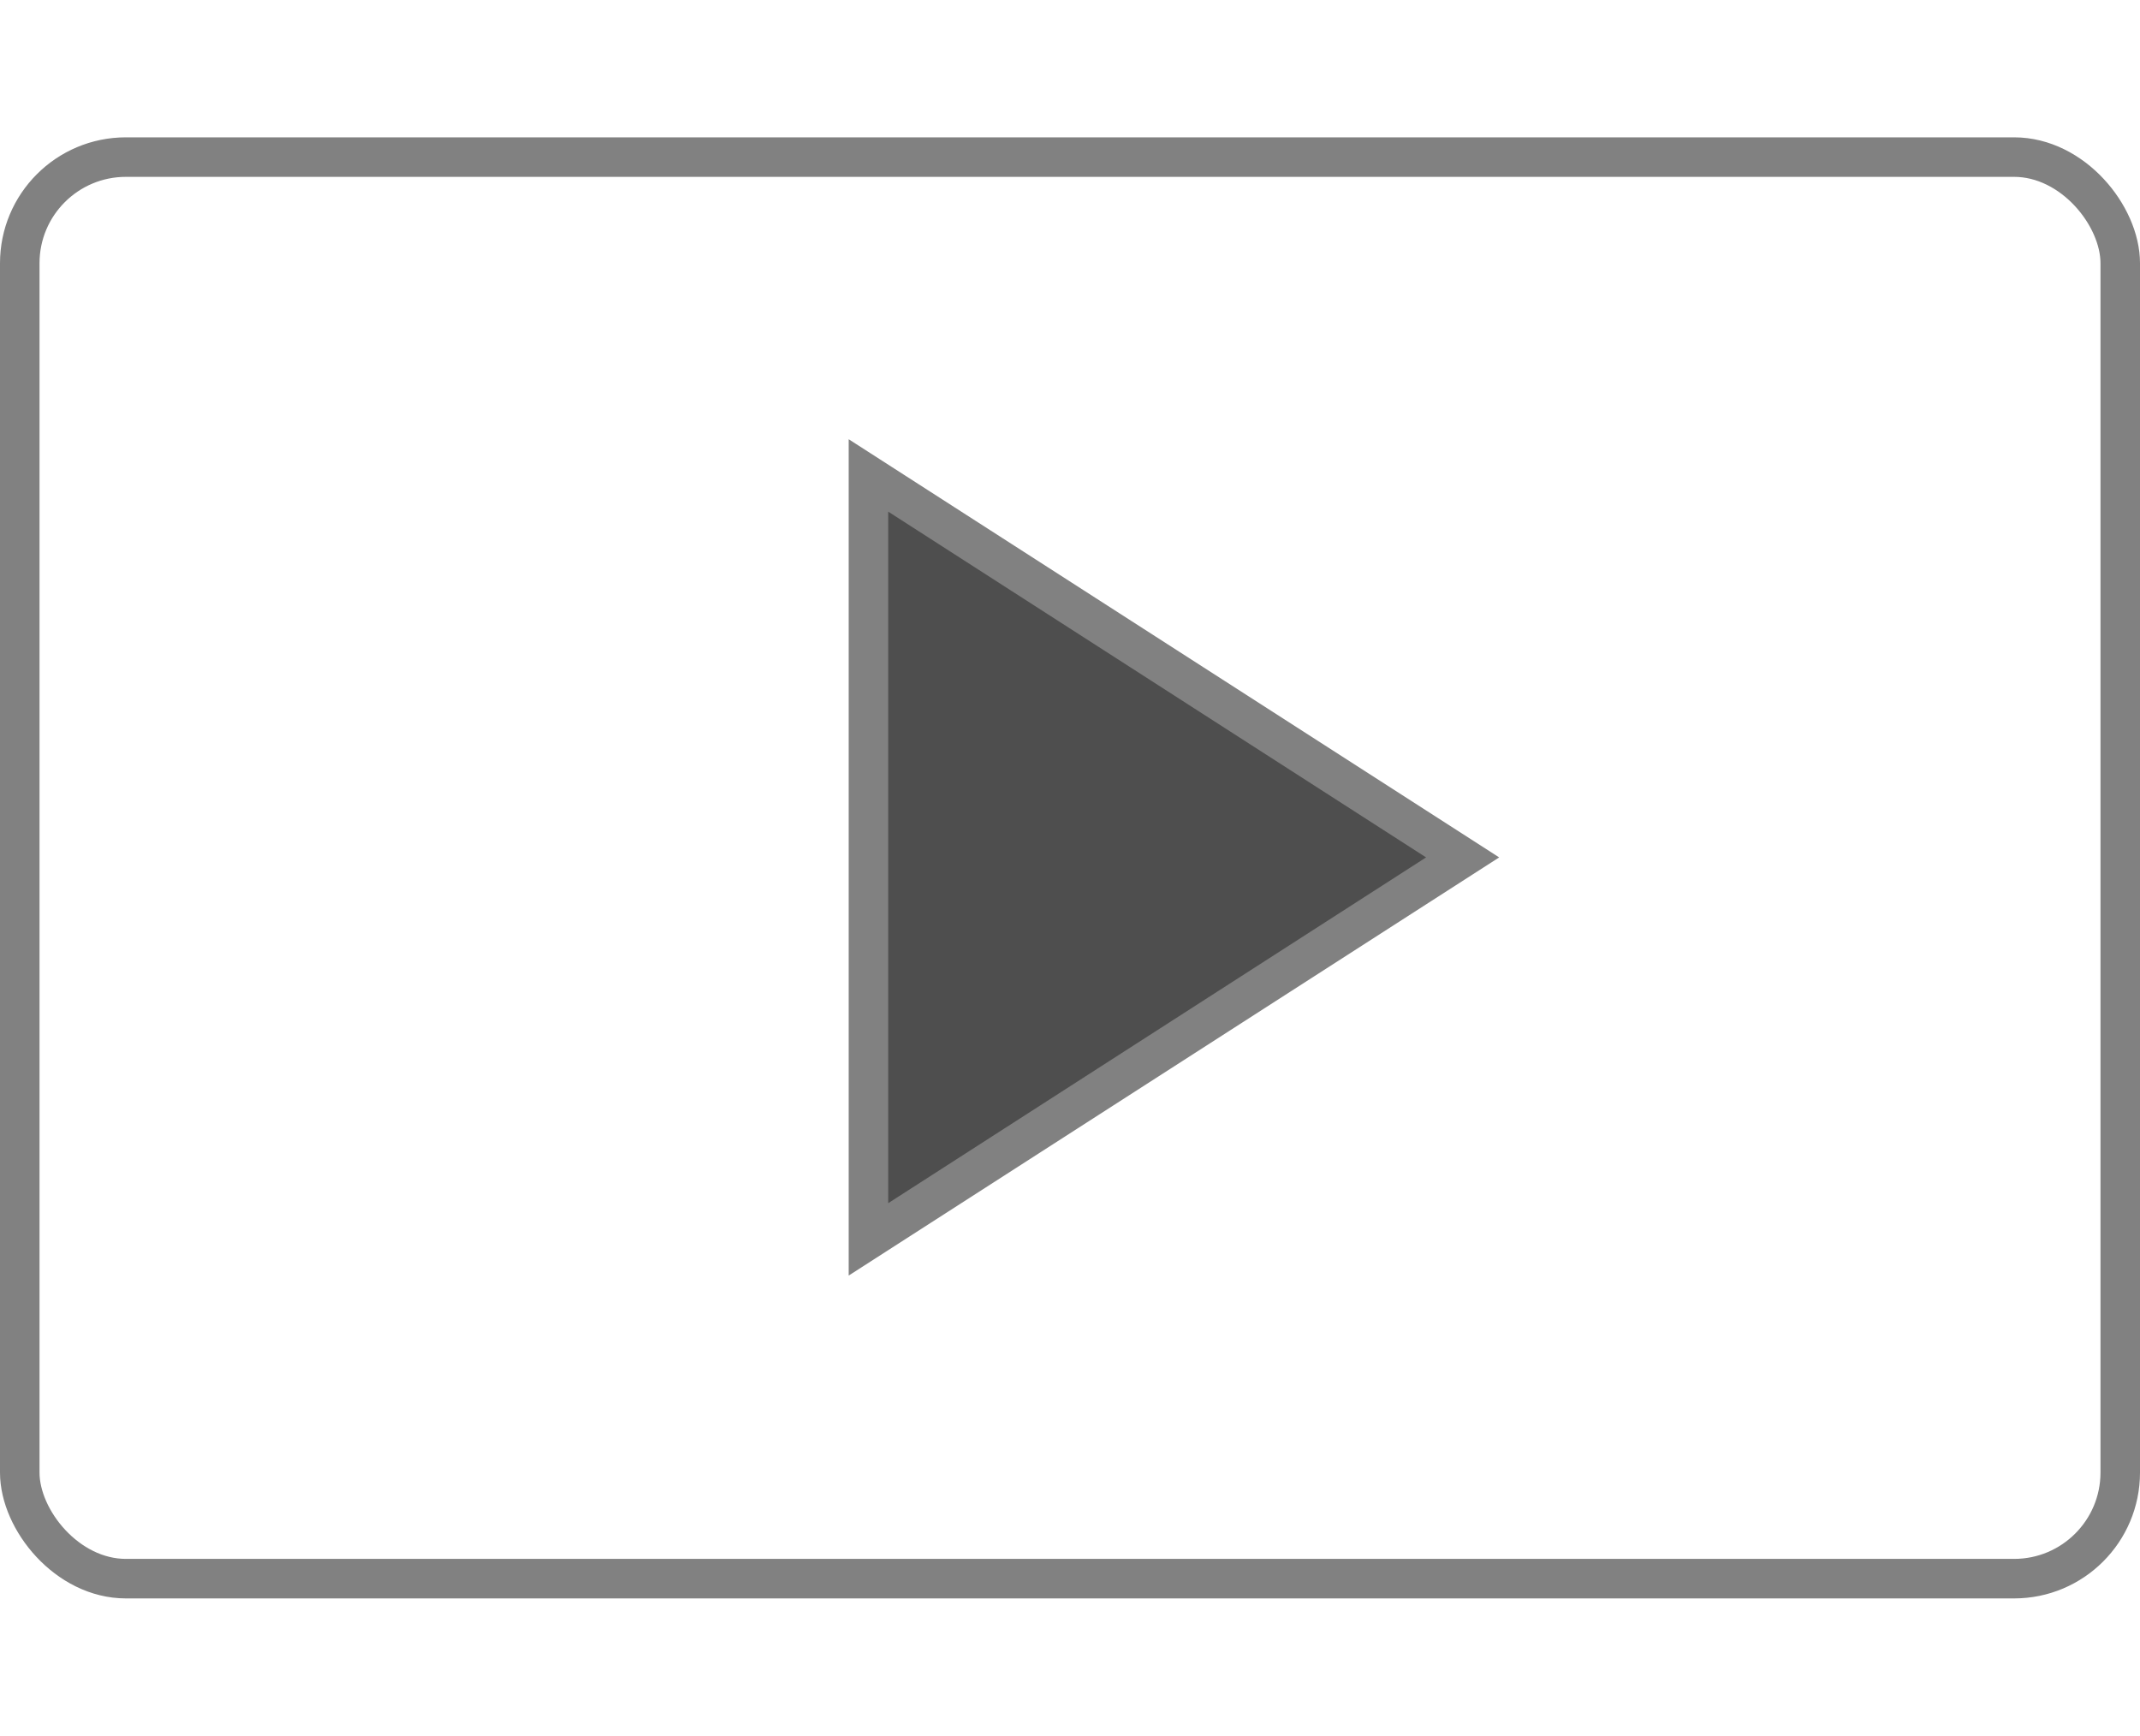
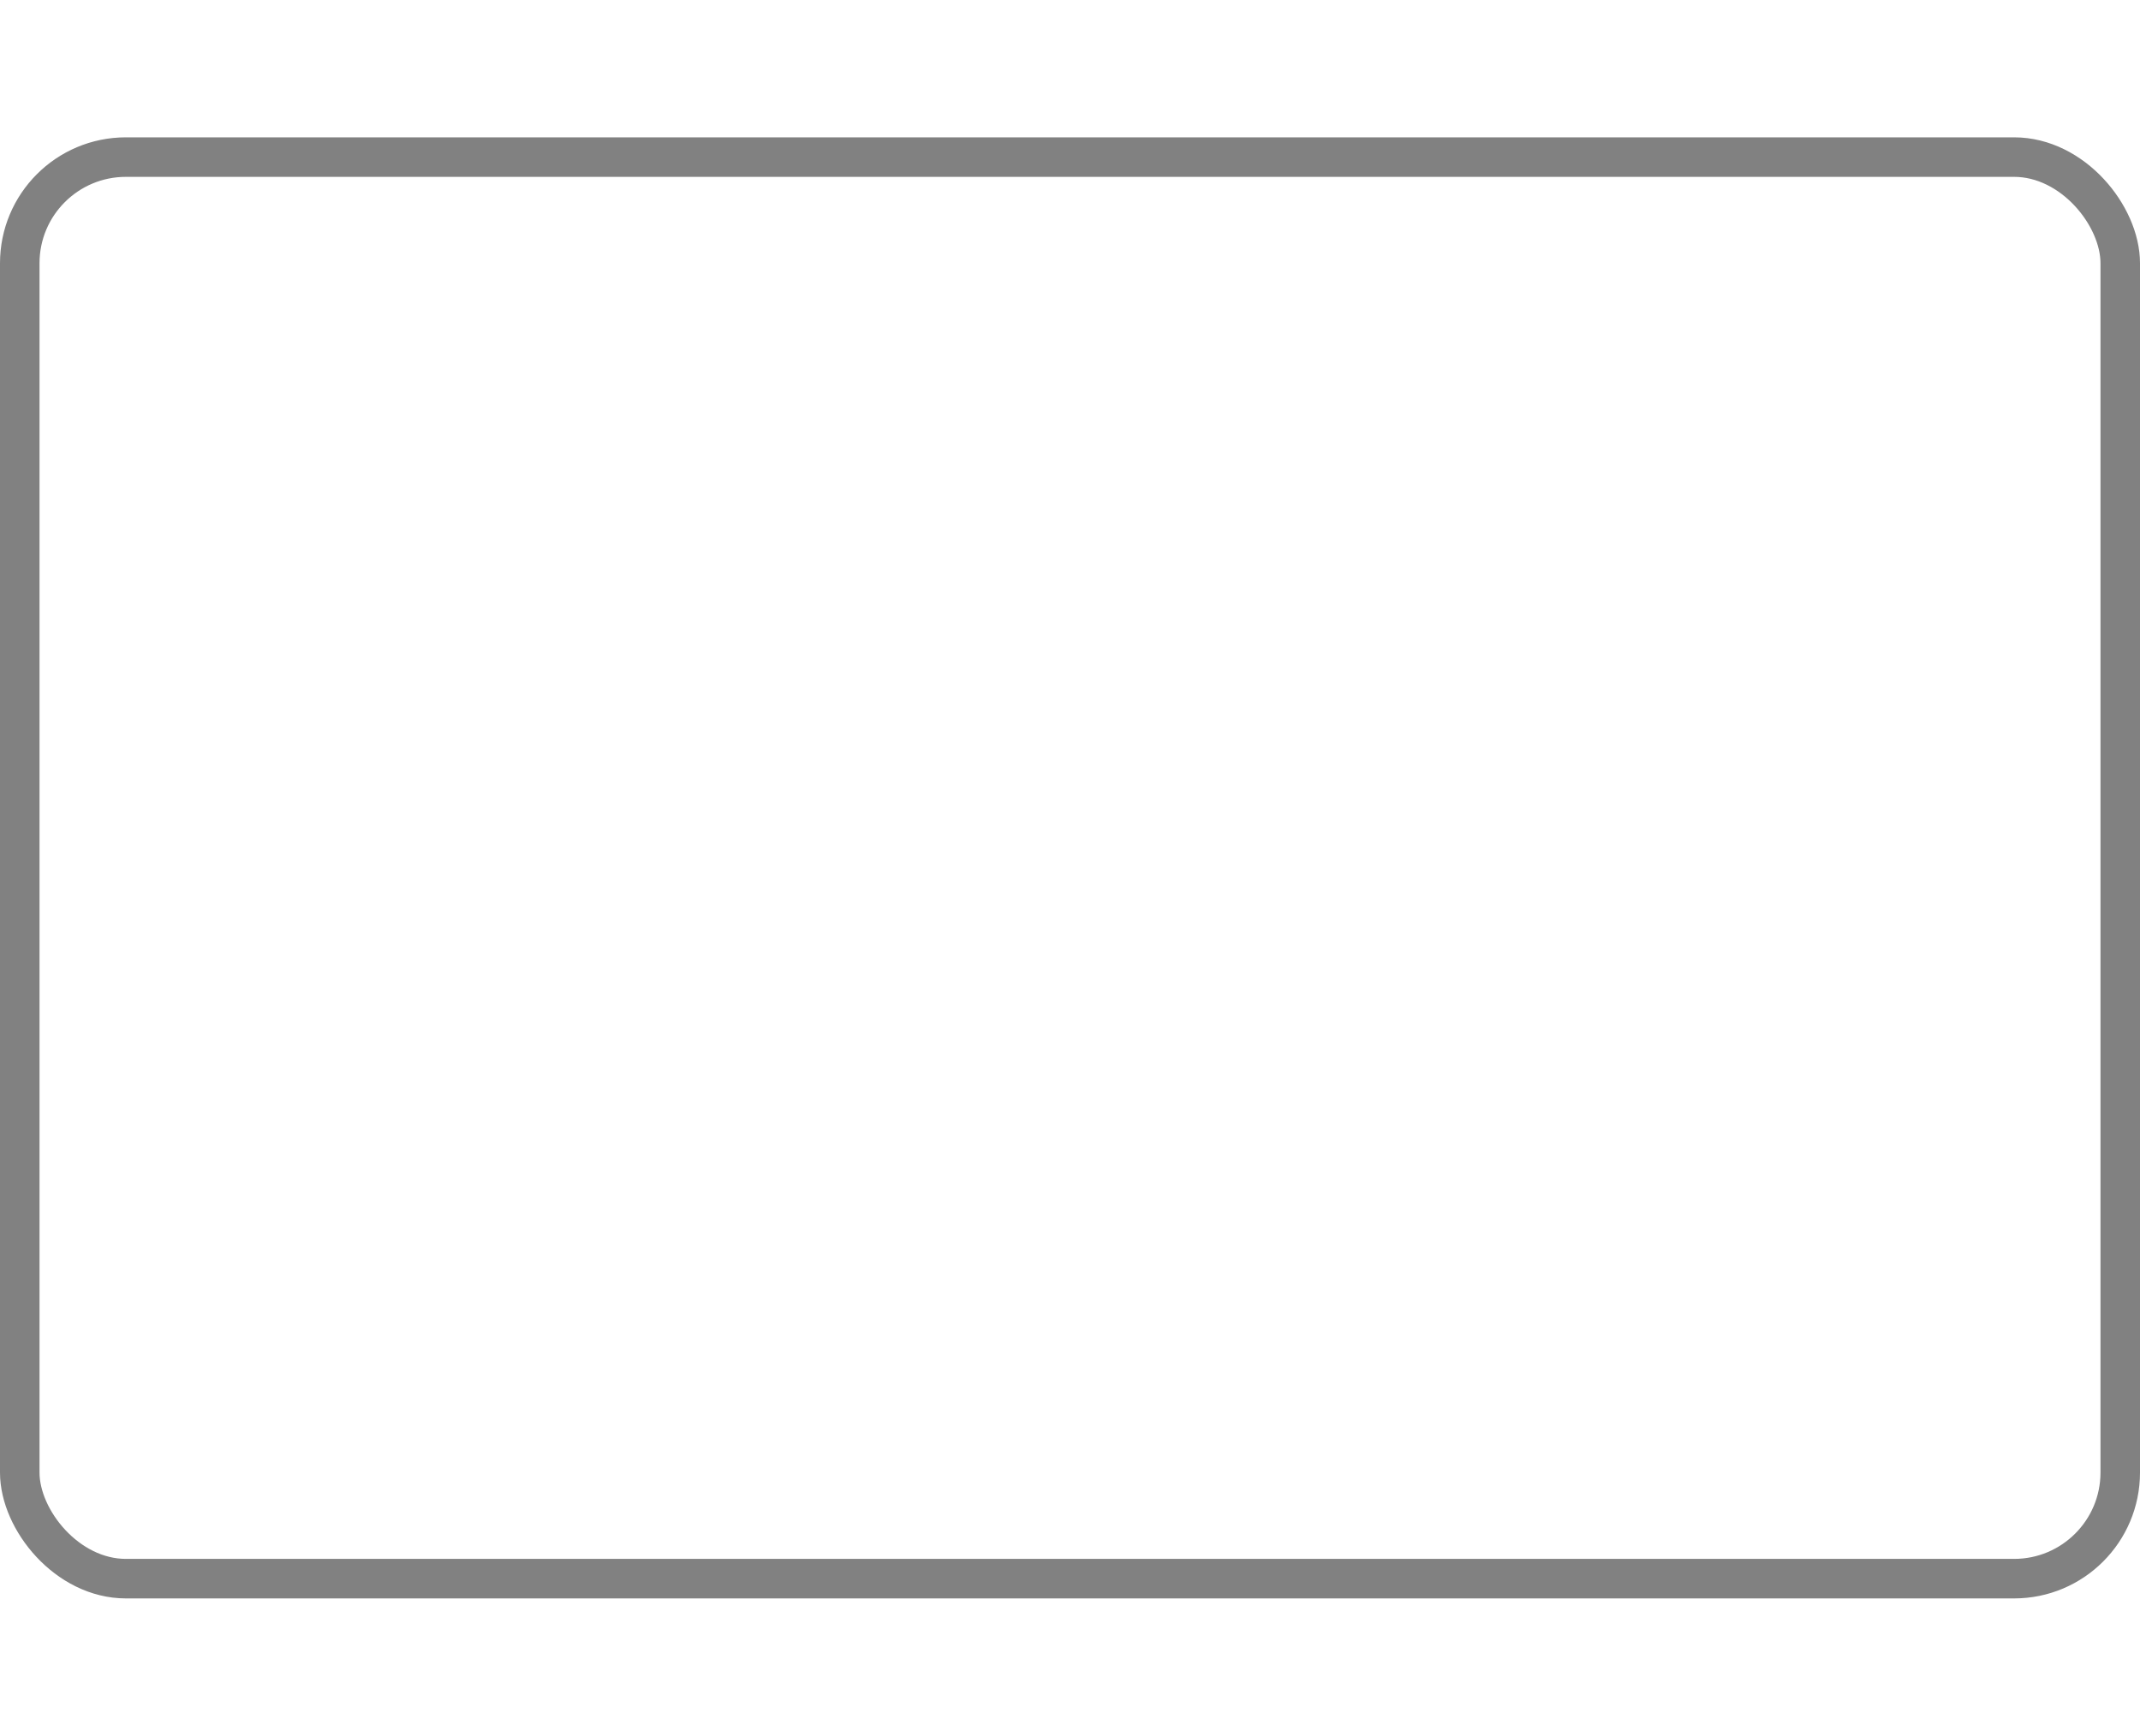
<svg xmlns="http://www.w3.org/2000/svg" id="Layer_1" viewBox="0 0 108.3 87.85">
  <defs>
    <style>.cls-1{fill:#4e4e4e;}.cls-1,.cls-2{stroke:#818181;stroke-miterlimit:10;stroke-width:2px;}.cls-2{fill:none;}</style>
  </defs>
  <rect class="cls-2" x="1" y="7.95" width="106.3" height="71.94" rx="5.37" ry="5.37" />
-   <polygon class="cls-1" points="43.95 24.06 74.02 43.39 43.95 62.72 43.95 24.06" />
</svg>